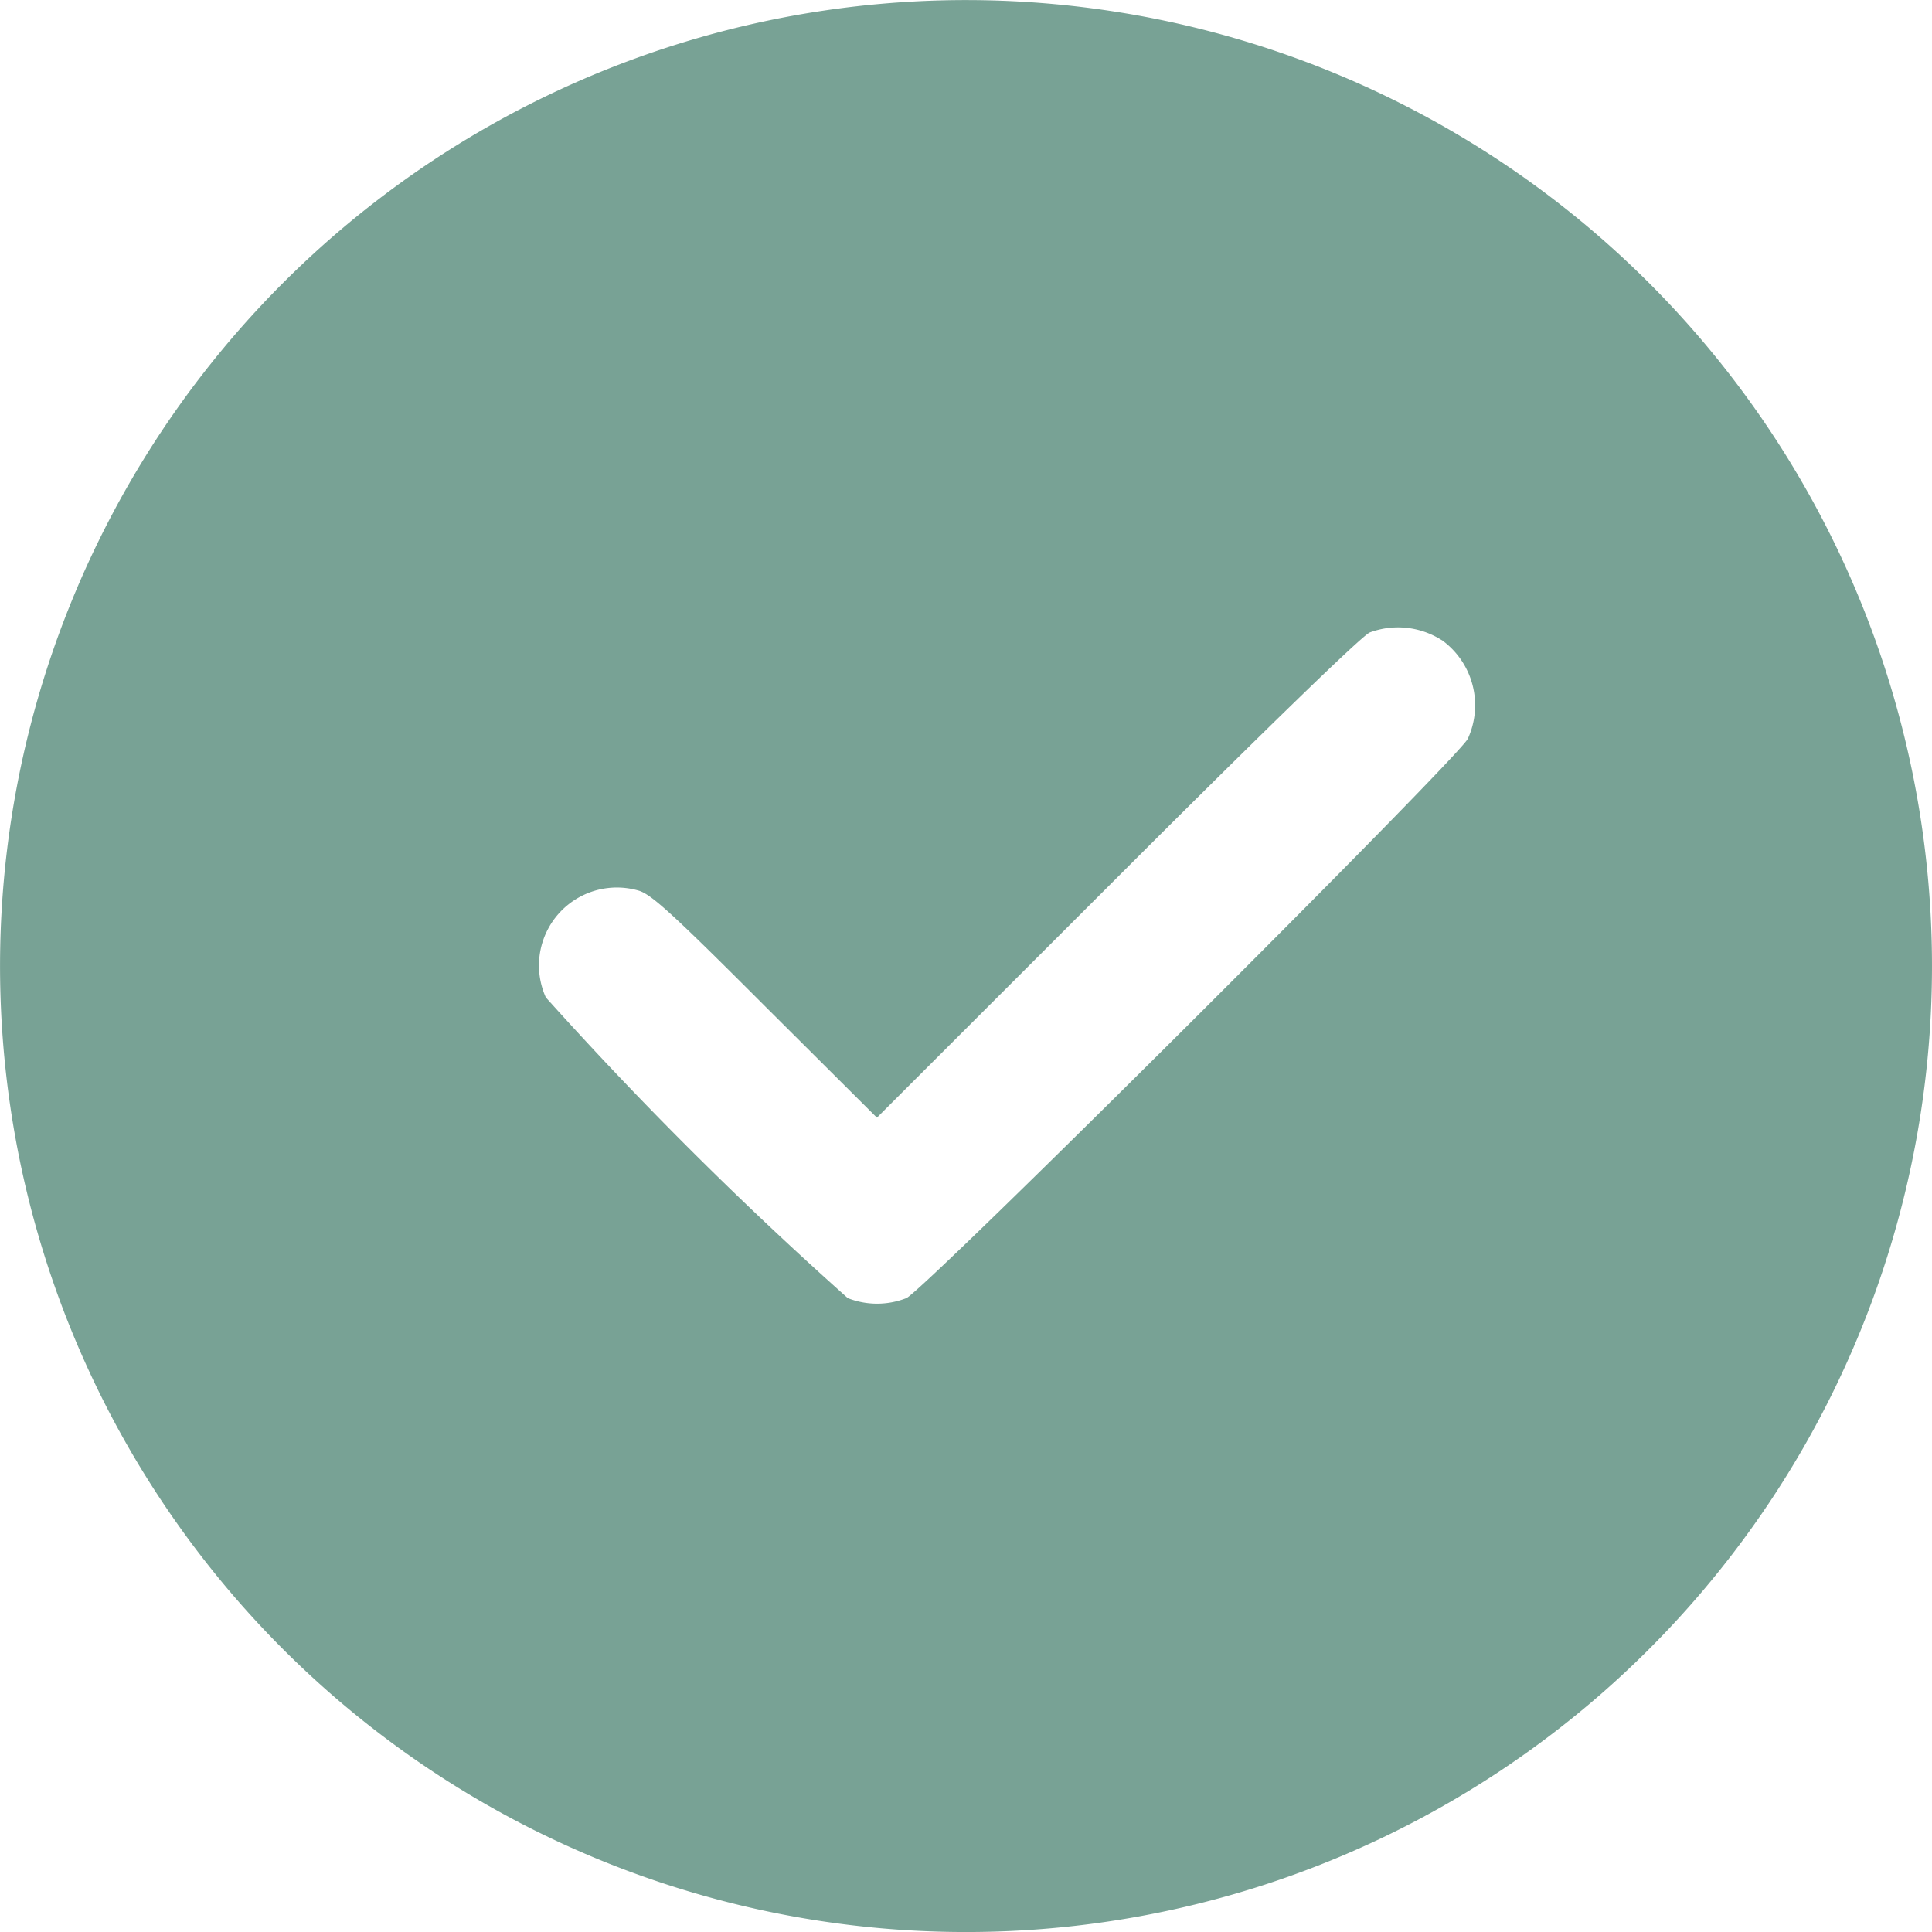
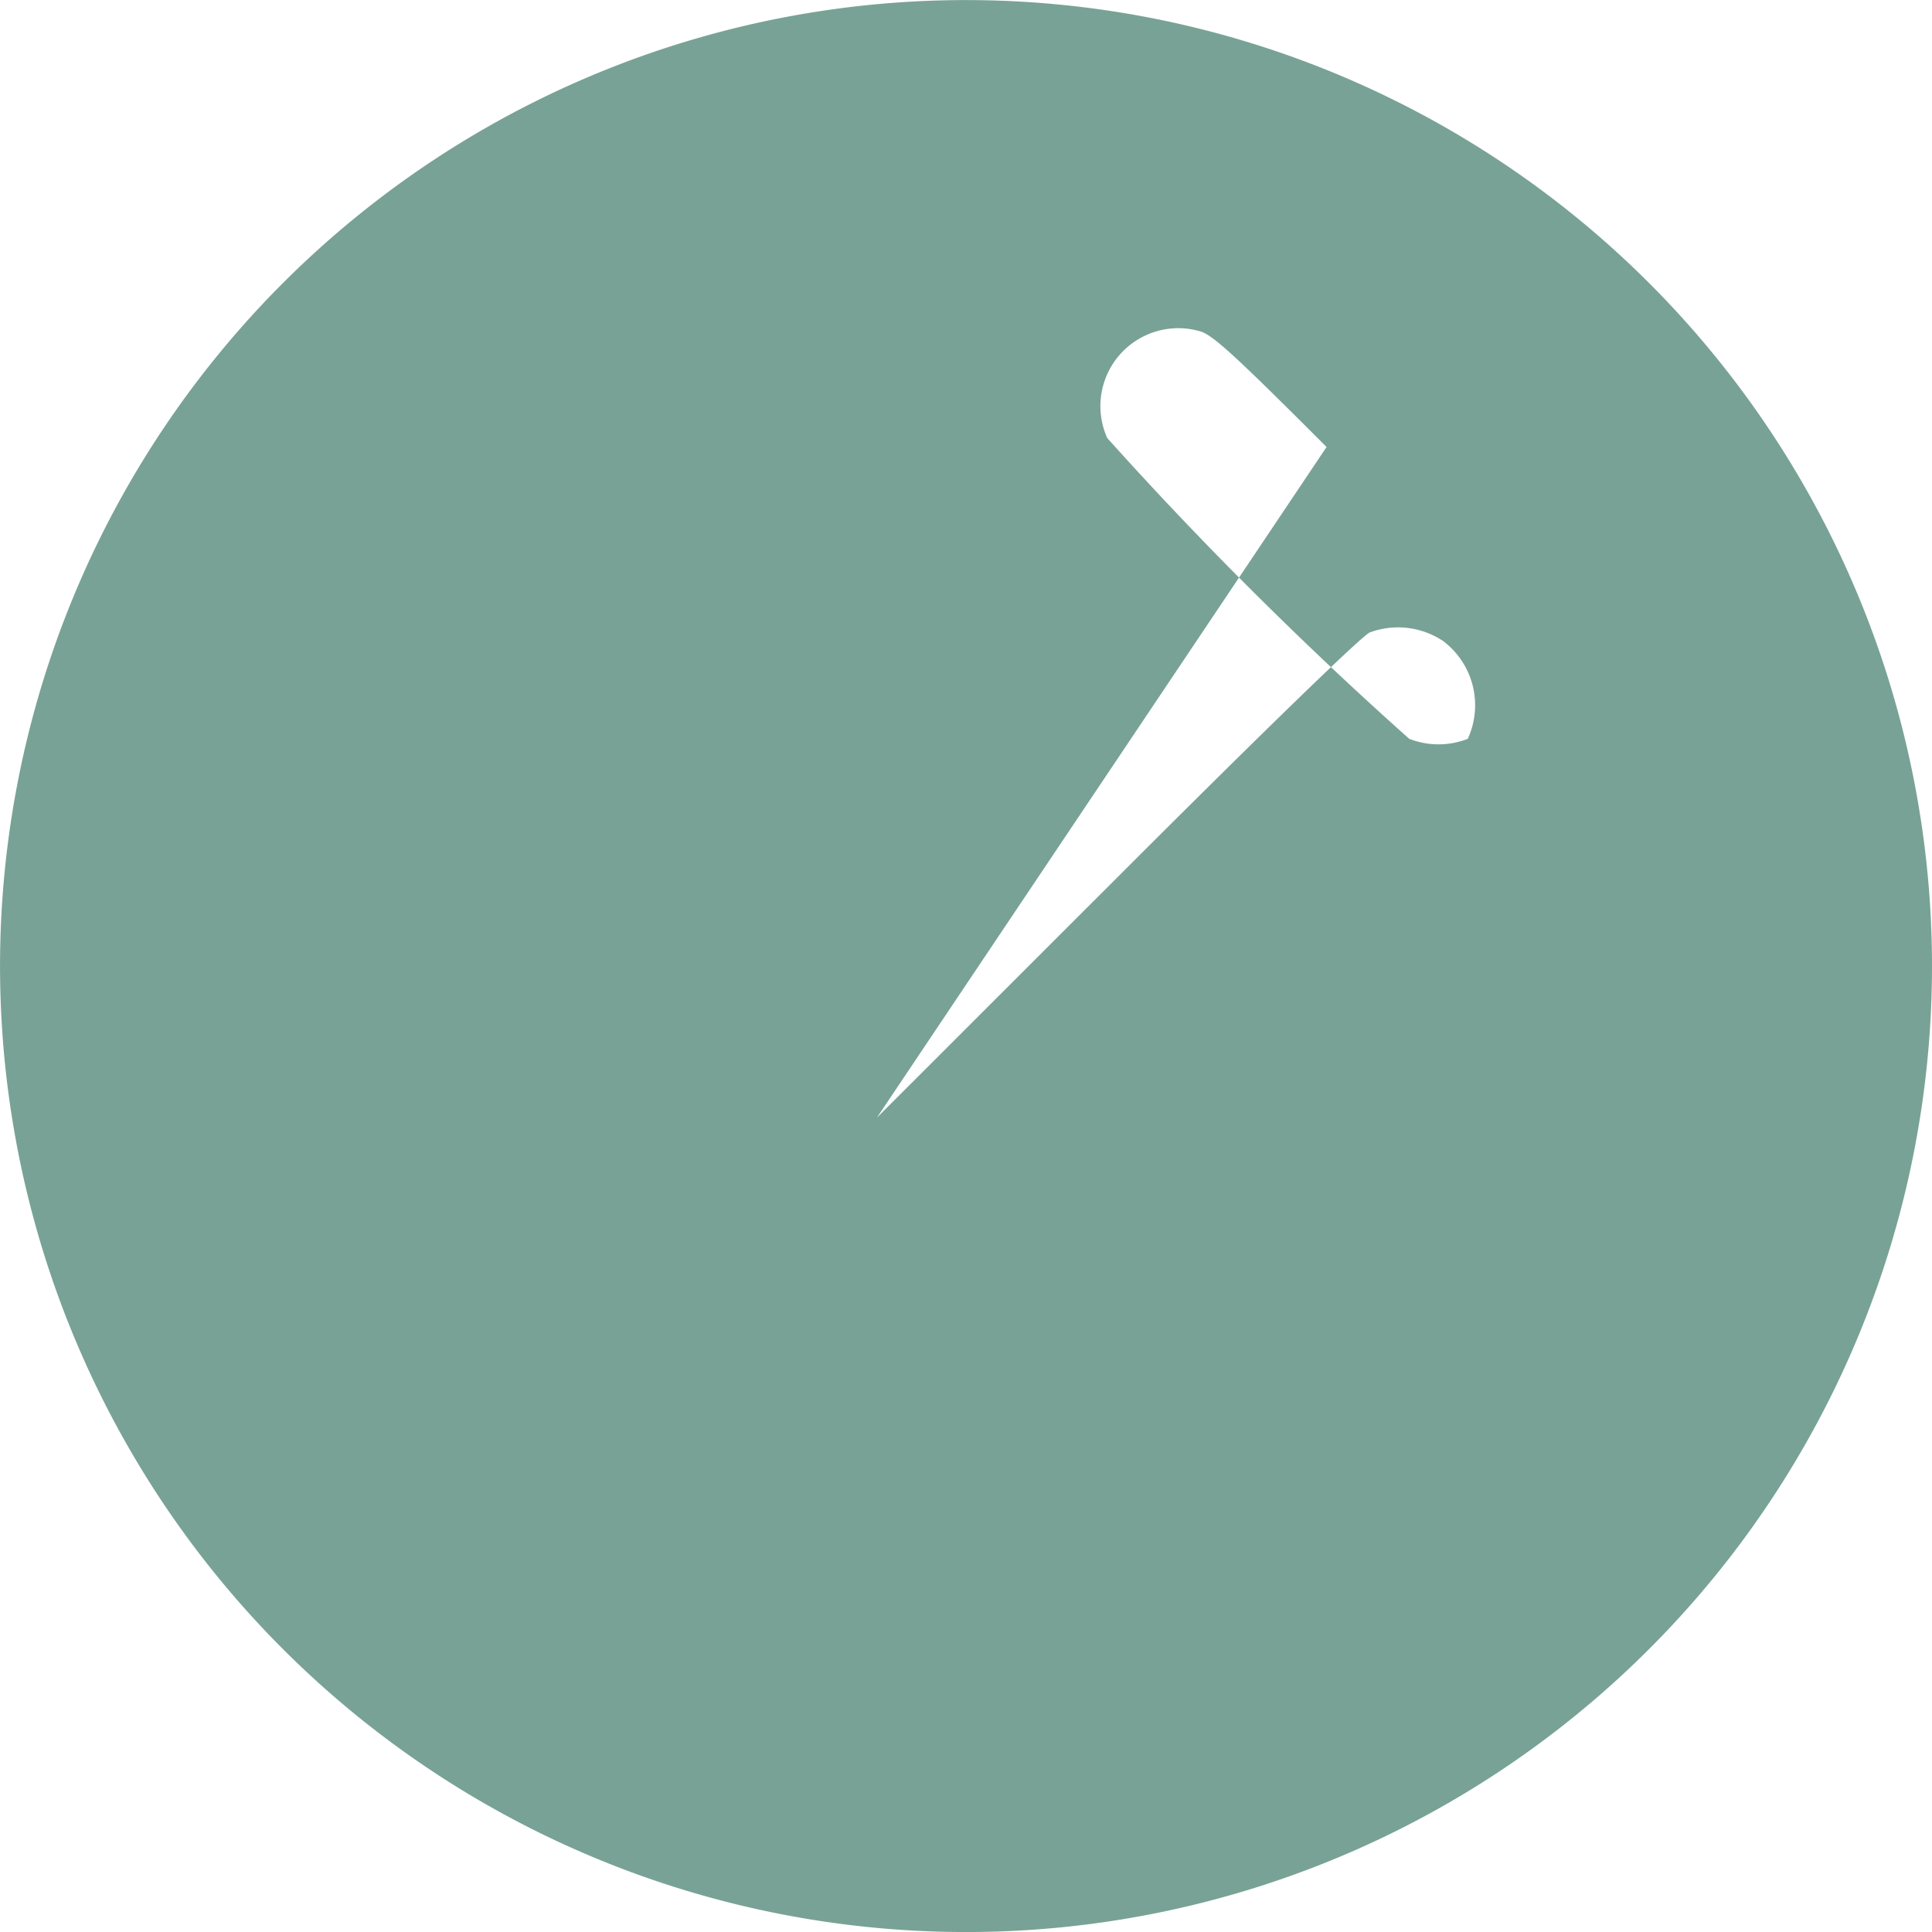
<svg xmlns="http://www.w3.org/2000/svg" width="42.327" height="42.329" viewBox="0 0 42.327 42.329">
-   <path id="path0" d="M18.34-.447A21.163,21.163,0,1,0,36.265,6.189,21.163,21.163,0,0,0,18.34-.447M31.171,13.437A1.762,1.762,0,0,1,31.74,15.6c-.244.462-11.924,12.1-12.3,12.254a1.756,1.756,0,0,1-1.283,0,83.844,83.844,0,0,1-6.616-6.589,1.707,1.707,0,0,1,2.026-2.341c.276.075.732.488,2.779,2.537L18.795,23.9l5.253-5.25c3.262-3.262,5.365-5.3,5.542-5.379a1.78,1.78,0,0,1,1.58.168" transform="translate(0.417 0.586)" fill="#78a295" fill-rule="evenodd" />
+   <path id="path0" d="M18.34-.447A21.163,21.163,0,1,0,36.265,6.189,21.163,21.163,0,0,0,18.34-.447M31.171,13.437A1.762,1.762,0,0,1,31.74,15.6a1.756,1.756,0,0,1-1.283,0,83.844,83.844,0,0,1-6.616-6.589,1.707,1.707,0,0,1,2.026-2.341c.276.075.732.488,2.779,2.537L18.795,23.9l5.253-5.25c3.262-3.262,5.365-5.3,5.542-5.379a1.78,1.78,0,0,1,1.58.168" transform="translate(0.417 0.586)" fill="#78a295" fill-rule="evenodd" />
</svg>